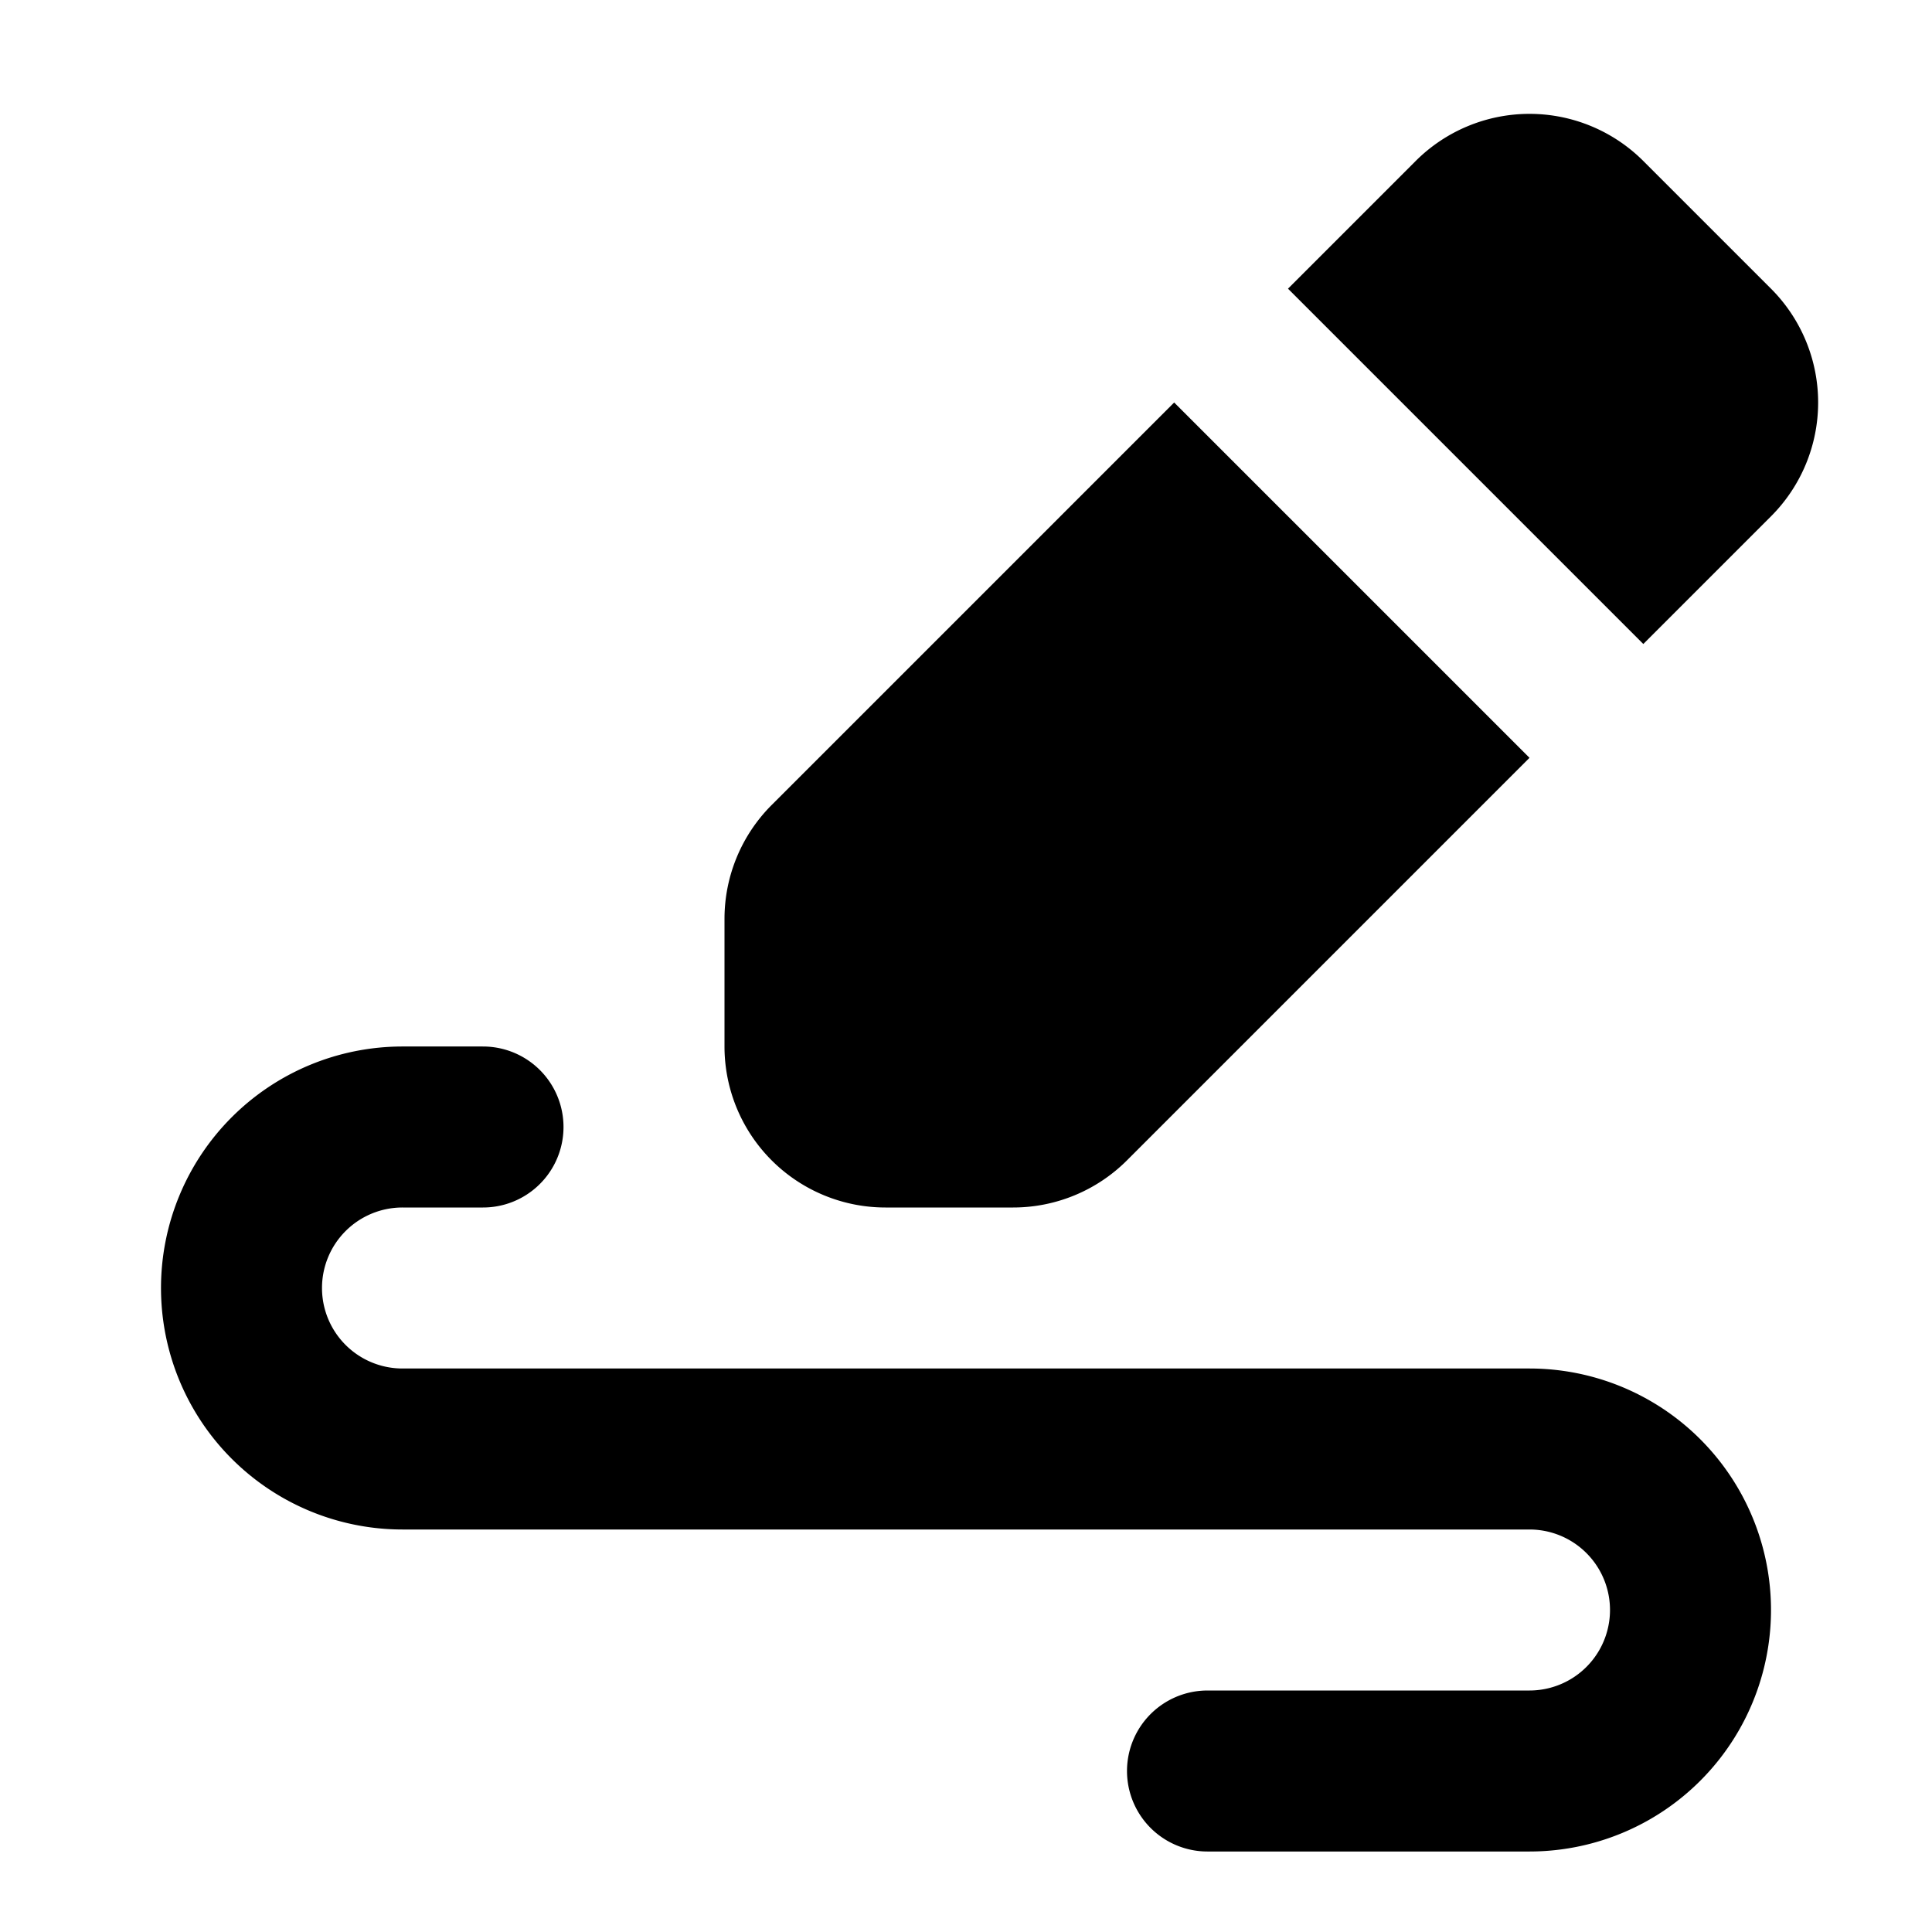
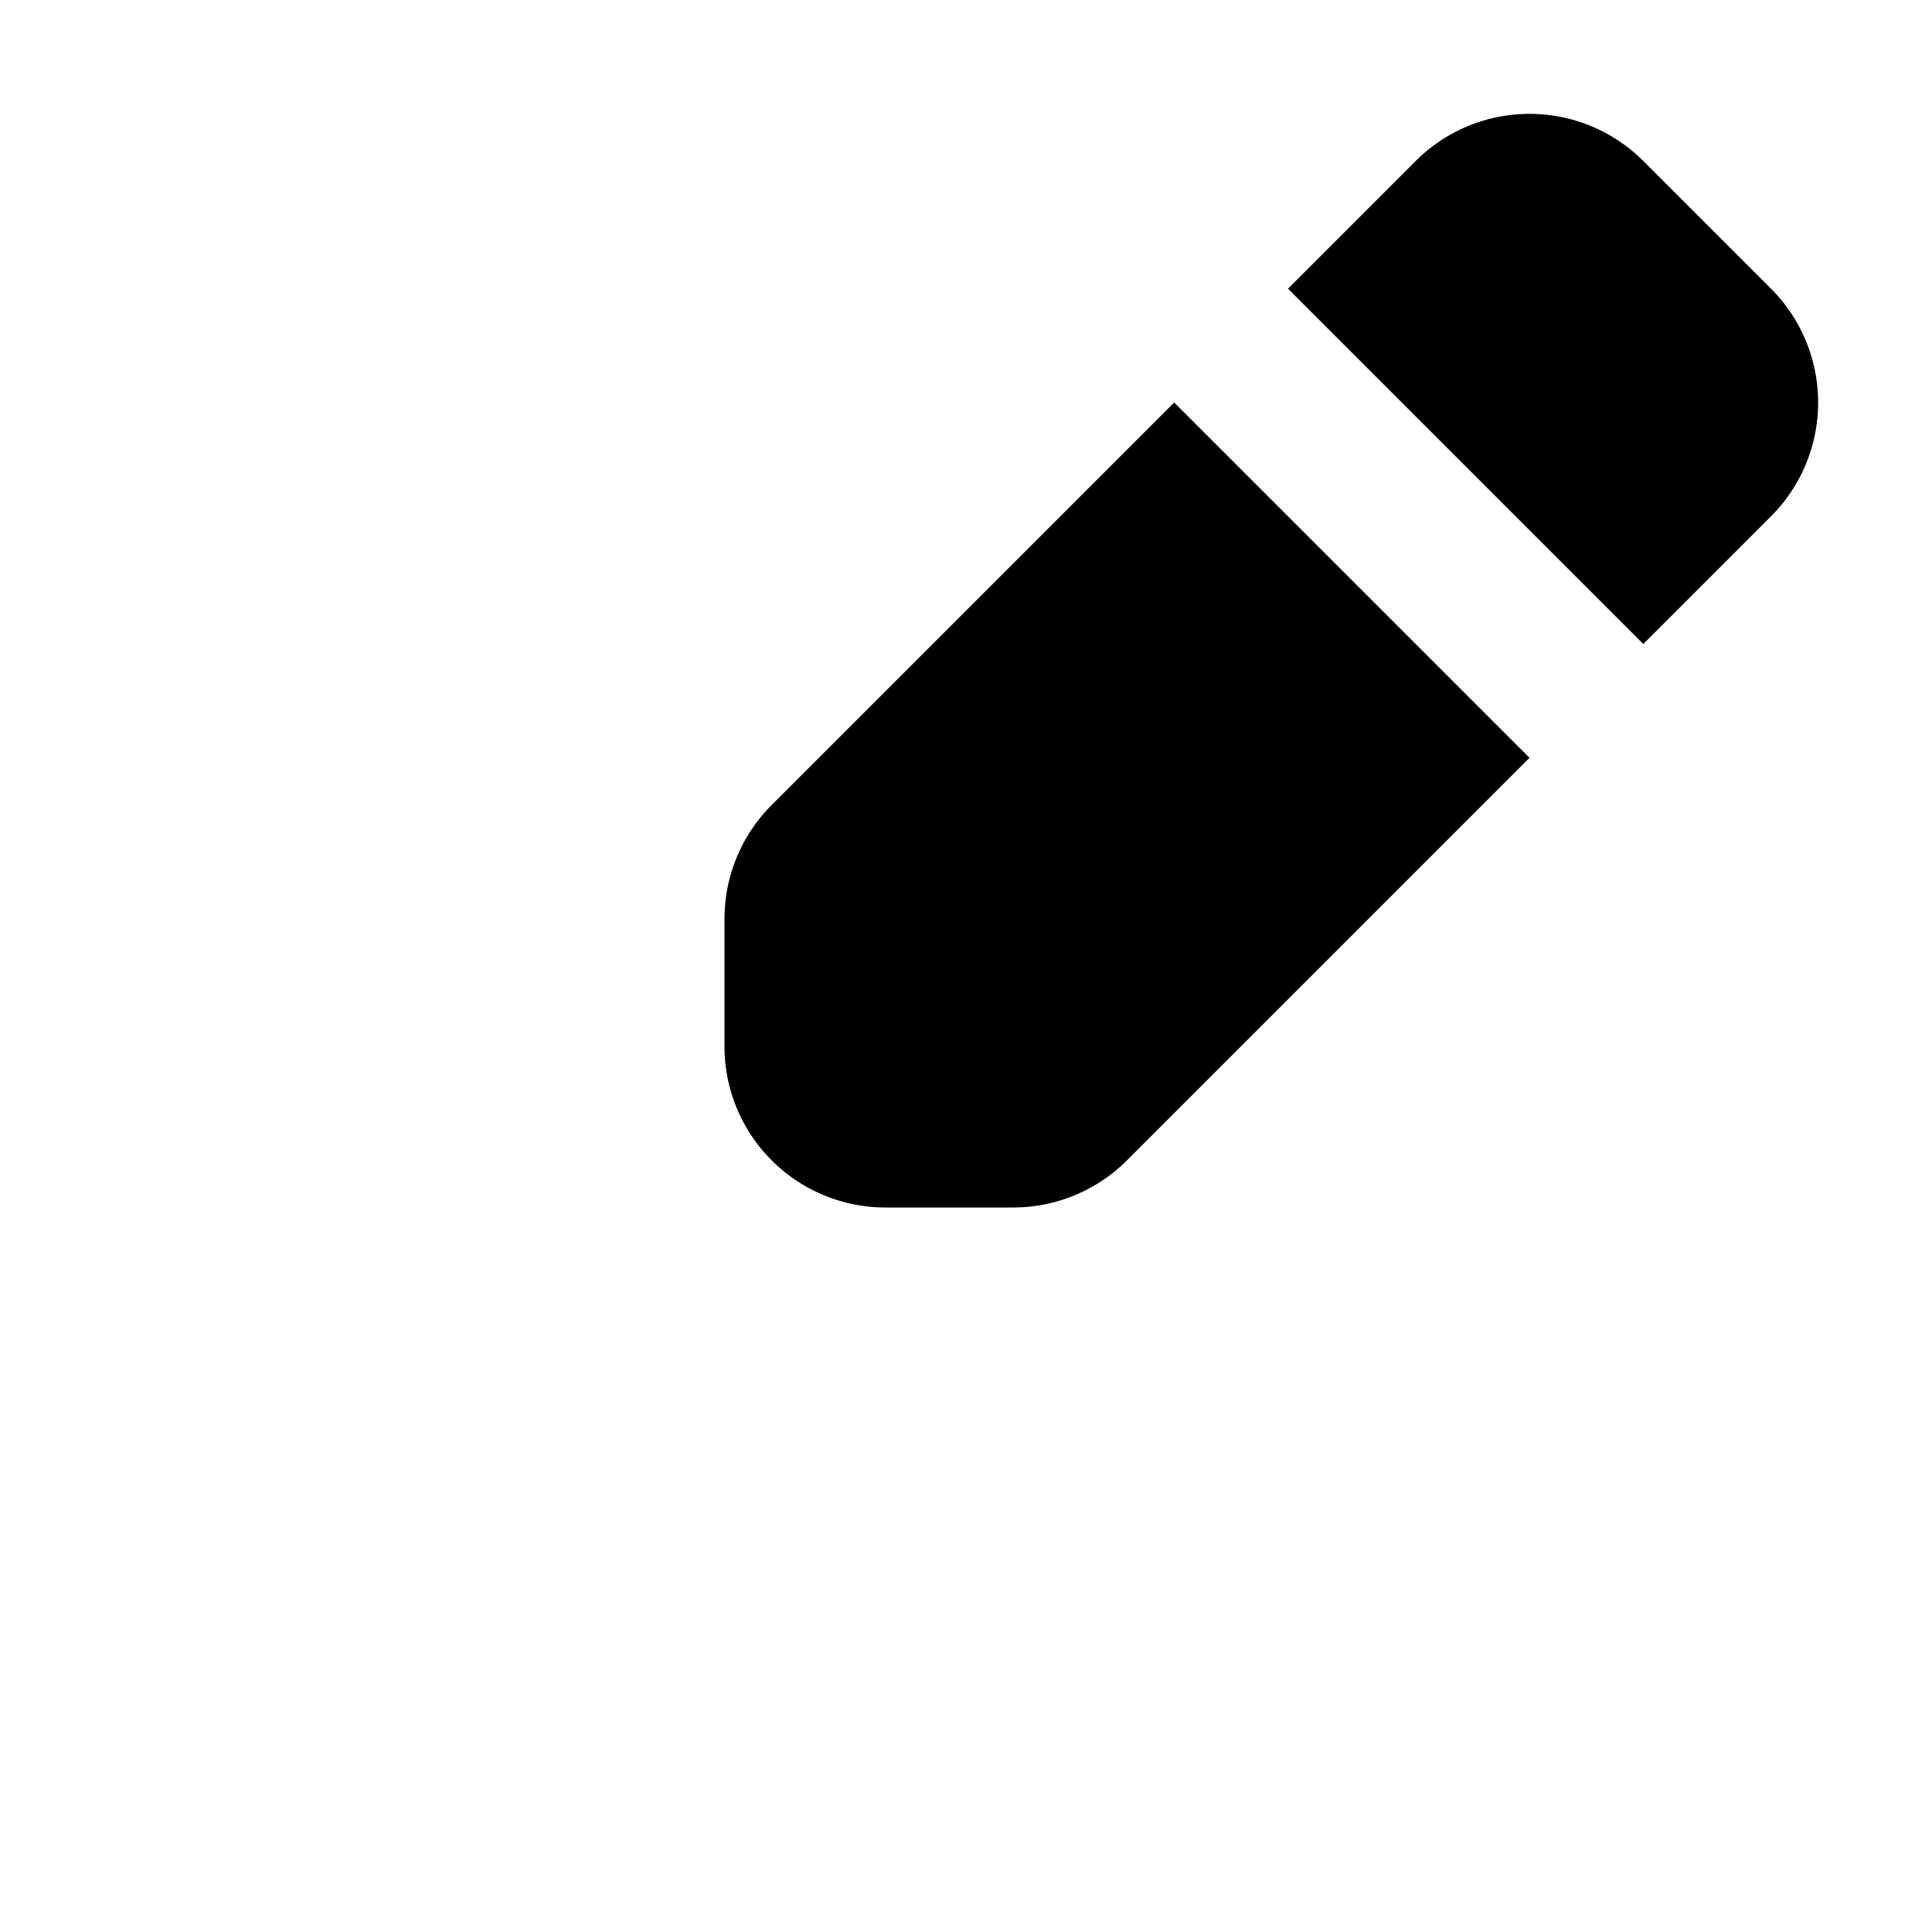
<svg xmlns="http://www.w3.org/2000/svg" width="800px" height="800px" viewBox="0 0 24 24" fill="none">
-   <path fill="#000000" fill-rule="evenodd" d="M17.586 2a2 2 0 0 1 2.828 0L22 3.586a2 2 0 0 1 0 2.828L20.414 8 16 3.586 17.586 2zm-3 3-5 5A2 2 0 0 0 9 11.414V13a2 2 0 0 0 2 2h1.586A2 2 0 0 0 14 14.414l5-5L14.586 5z" clip-rule="evenodd" />
-   <path stroke="#000000" stroke-linecap="round" stroke-linejoin="round" stroke-width="2" d="M6 14H5a2 2 0 0 0-2 2v0a2 2 0 0 0 2 2h14a2 2 0 0 1 2 2v0a2 2 0 0 1-2 2h-4" />
+   <path fill="#000000" fill-rule="evenodd" d="M17.586 2a2 2 0 0 1 2.828 0L22 3.586a2 2 0 0 1 0 2.828L20.414 8 16 3.586 17.586 2zm-3 3-5 5A2 2 0 0 0 9 11.414V13a2 2 0 0 0 2 2h1.586A2 2 0 0 0 14 14.414l5-5z" clip-rule="evenodd" />
</svg>